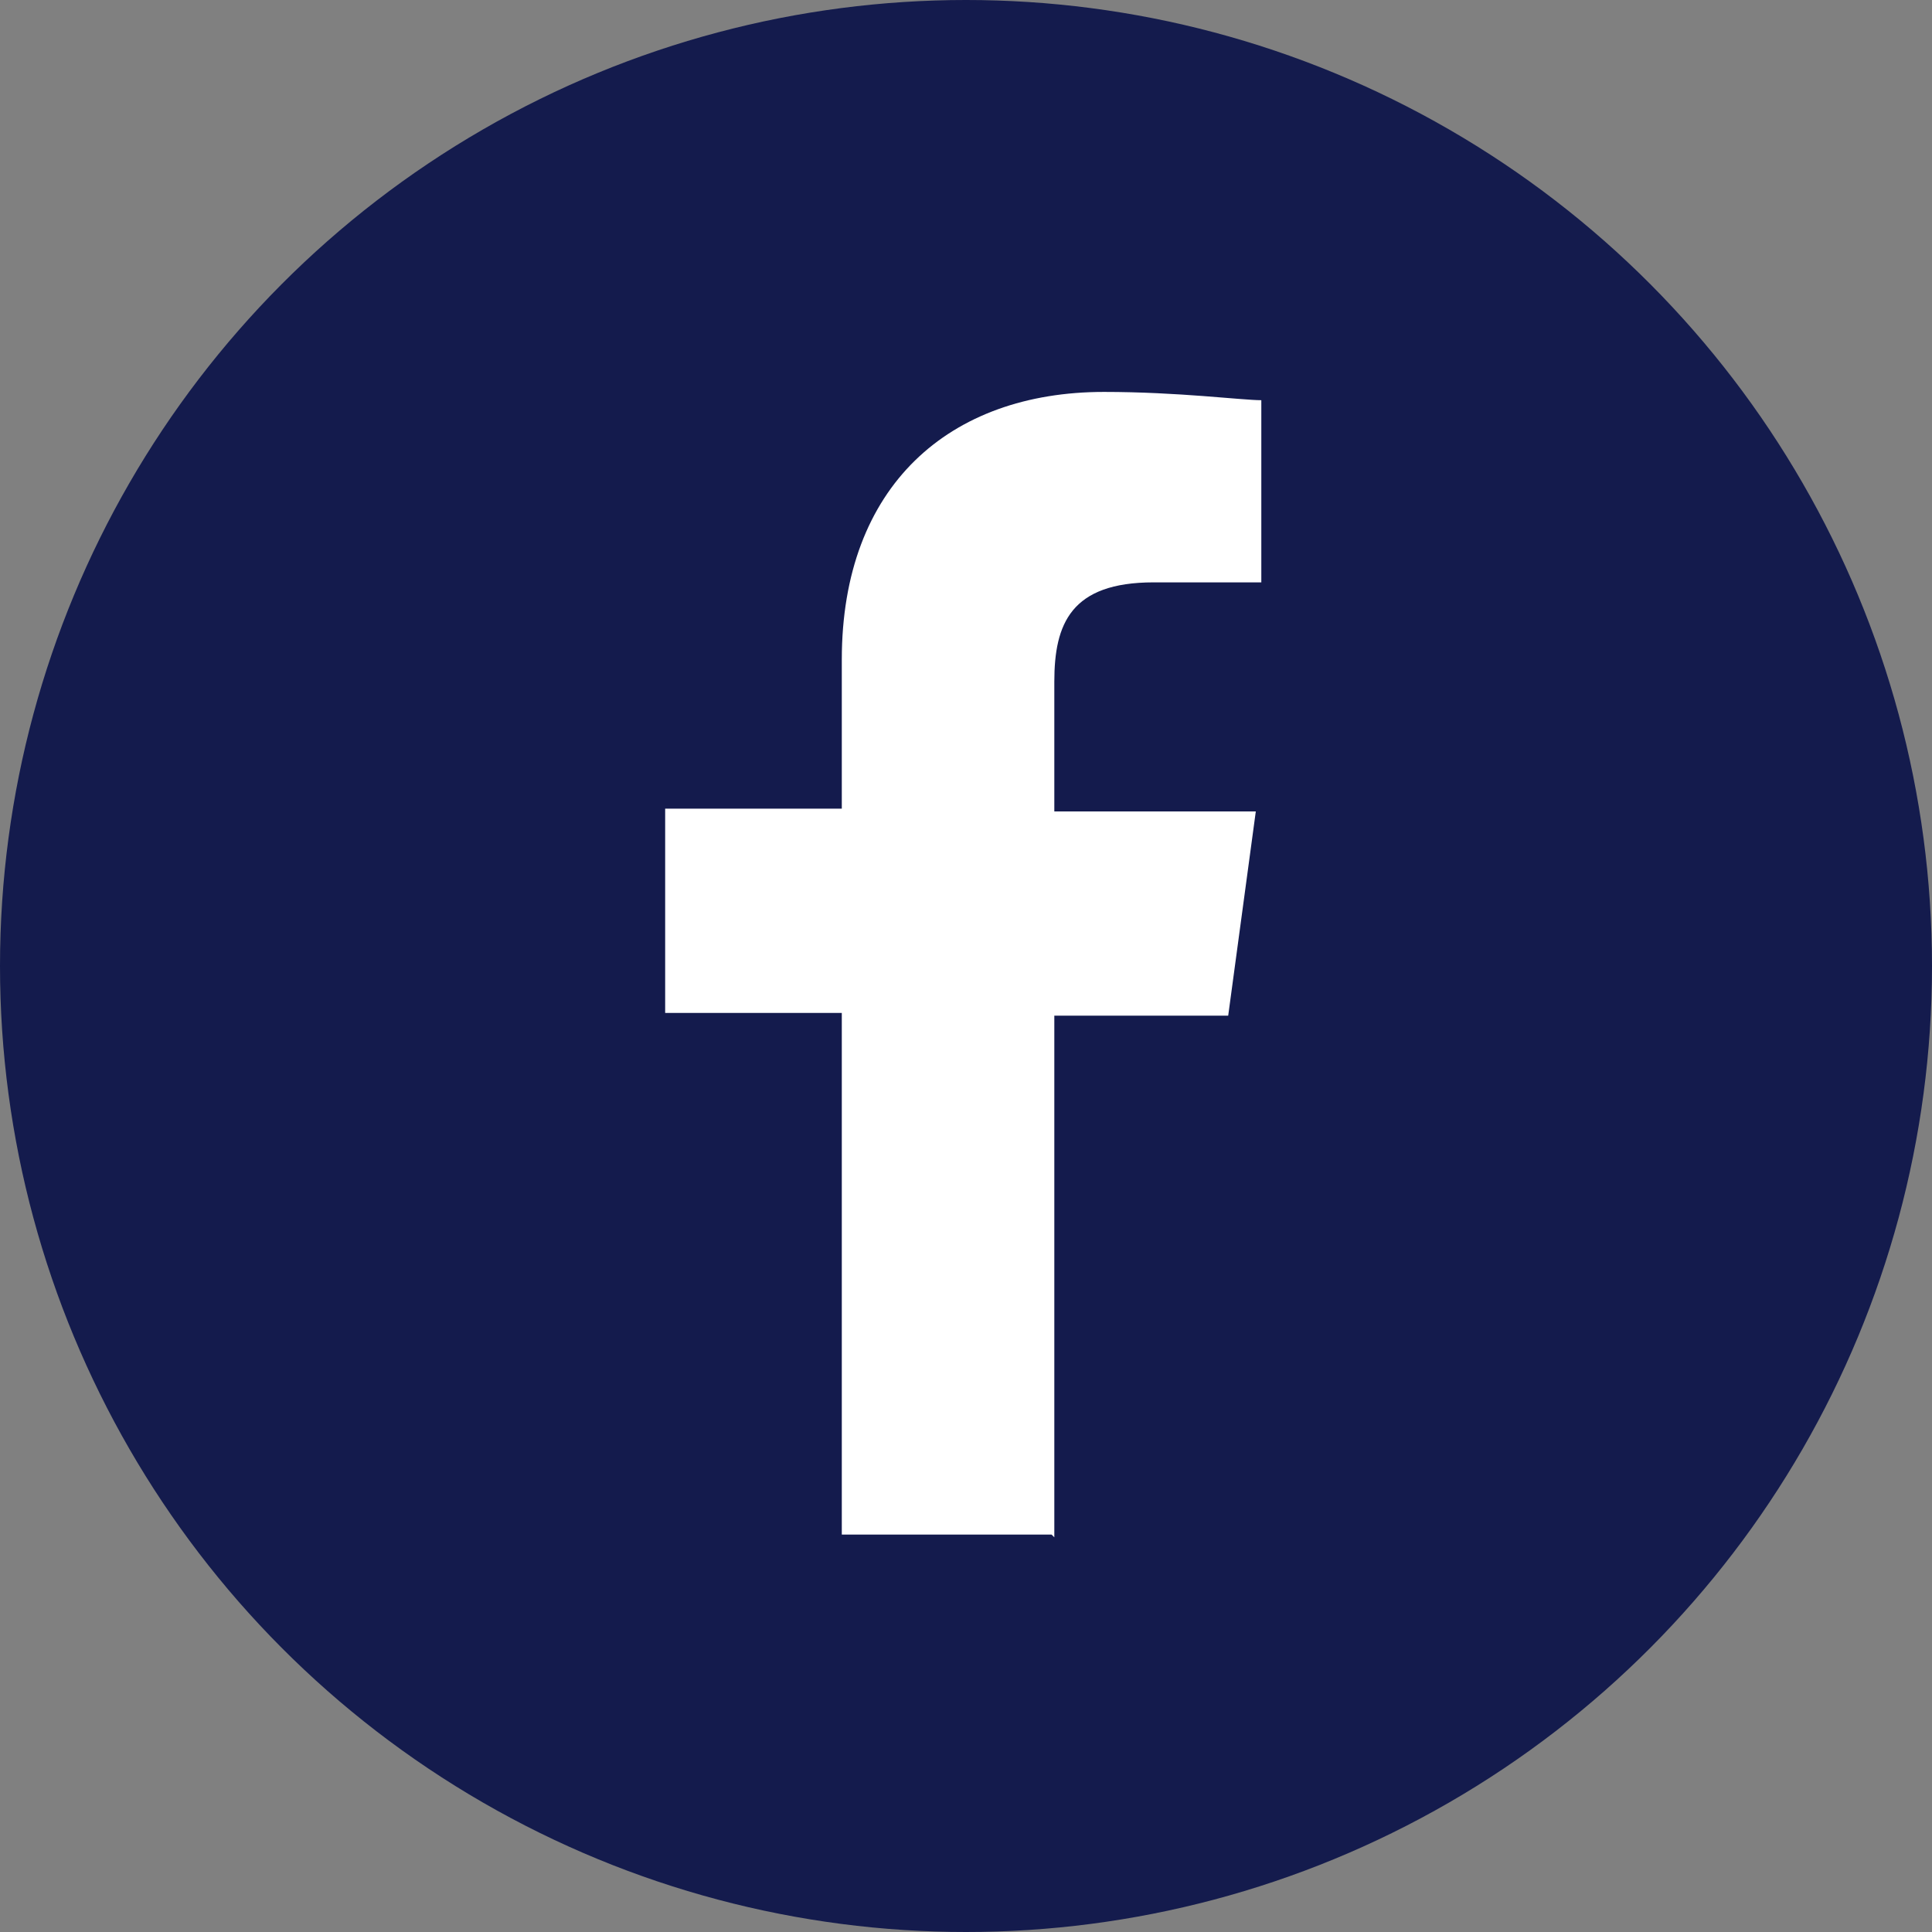
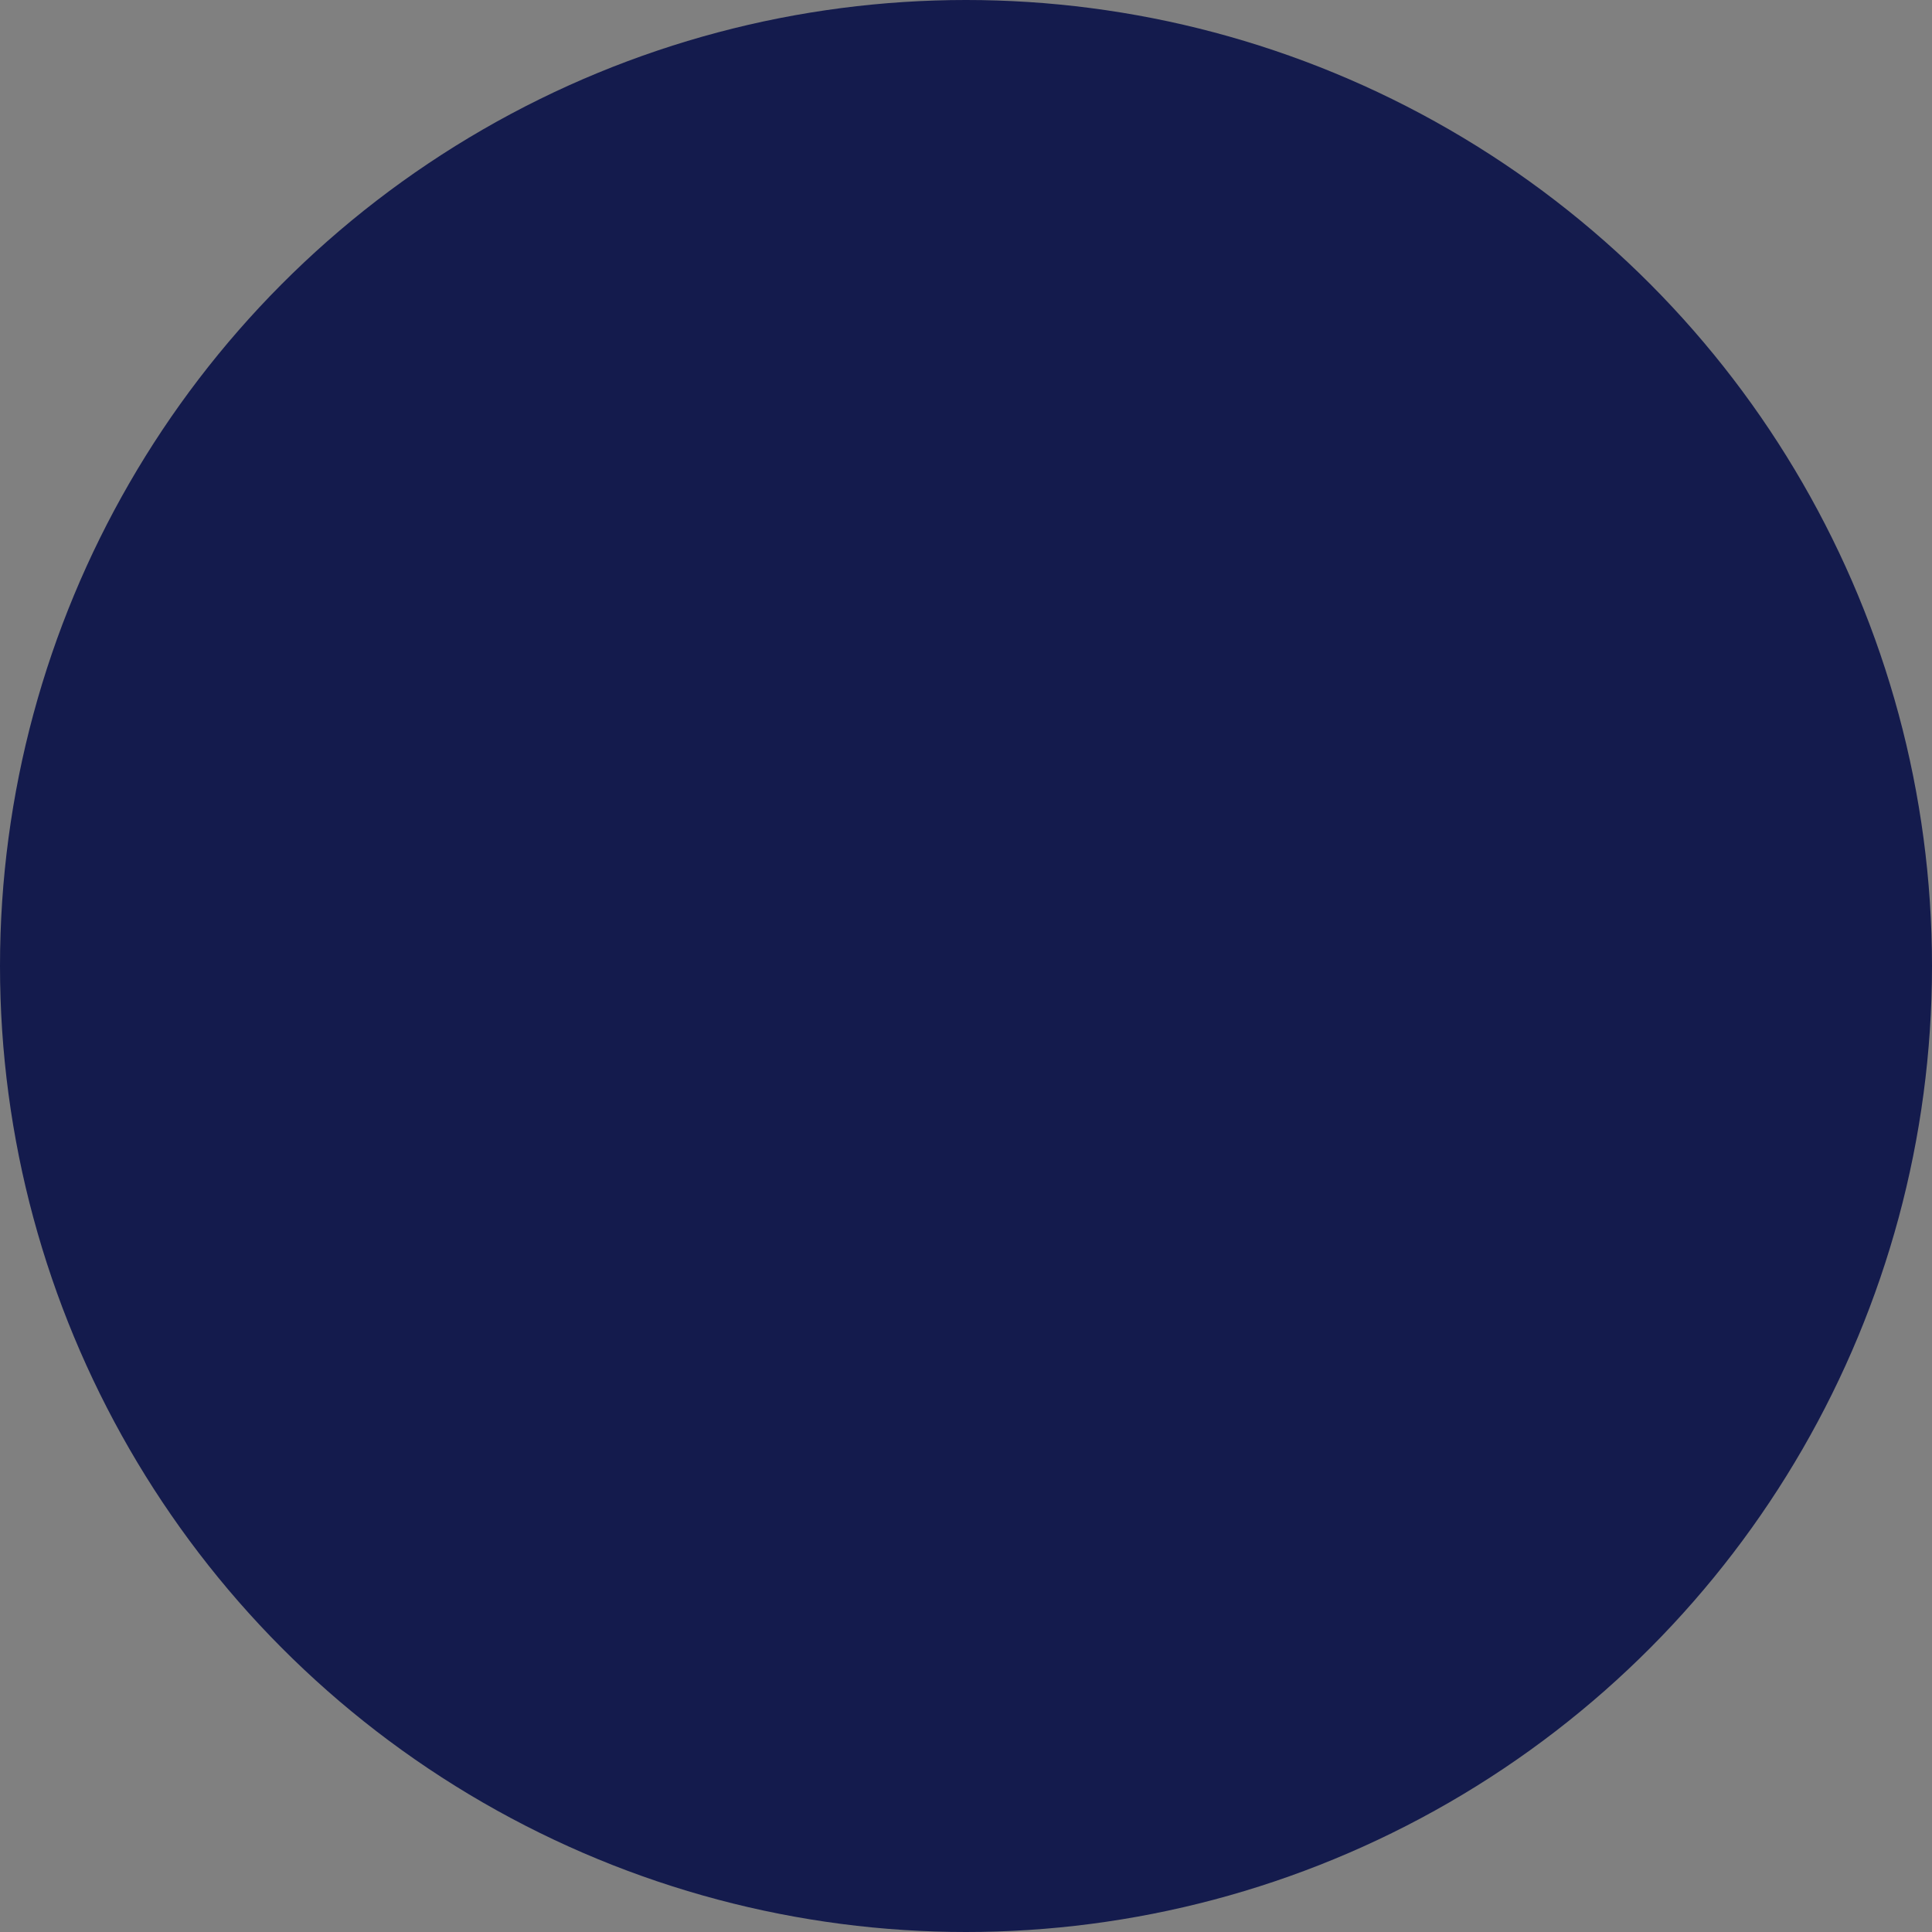
<svg xmlns="http://www.w3.org/2000/svg" id="Layer_1" data-name="Layer 1" version="1.1" viewBox="0 0 70 70">
  <rect x="0" y="0" width="70" height="70" fill="#808080" stroke="none" />
  <defs>
    <style>
      .cls-1 {
        fill: #fff;
      }

      .cls-1, .cls-2 {
        stroke-width: 0px;
      }

      .cls-2 {
        fill: #141b4d;
      }
    </style>
  </defs>
  <circle class="cls-2" cx="35" cy="35" r="35" />
-   <path class="cls-1" d="M38.2,55.7v-18.9h6.3l1-7.4h-7.3v-4.7c0-2.1.6-3.6,3.6-3.6h3.9v-6.6c-.7,0-3-.3-5.7-.3-5.6,0-9.5,3.4-9.5,9.7v5.4h-6.4v7.4h6.4v18.9h7.6Z" />
</svg>